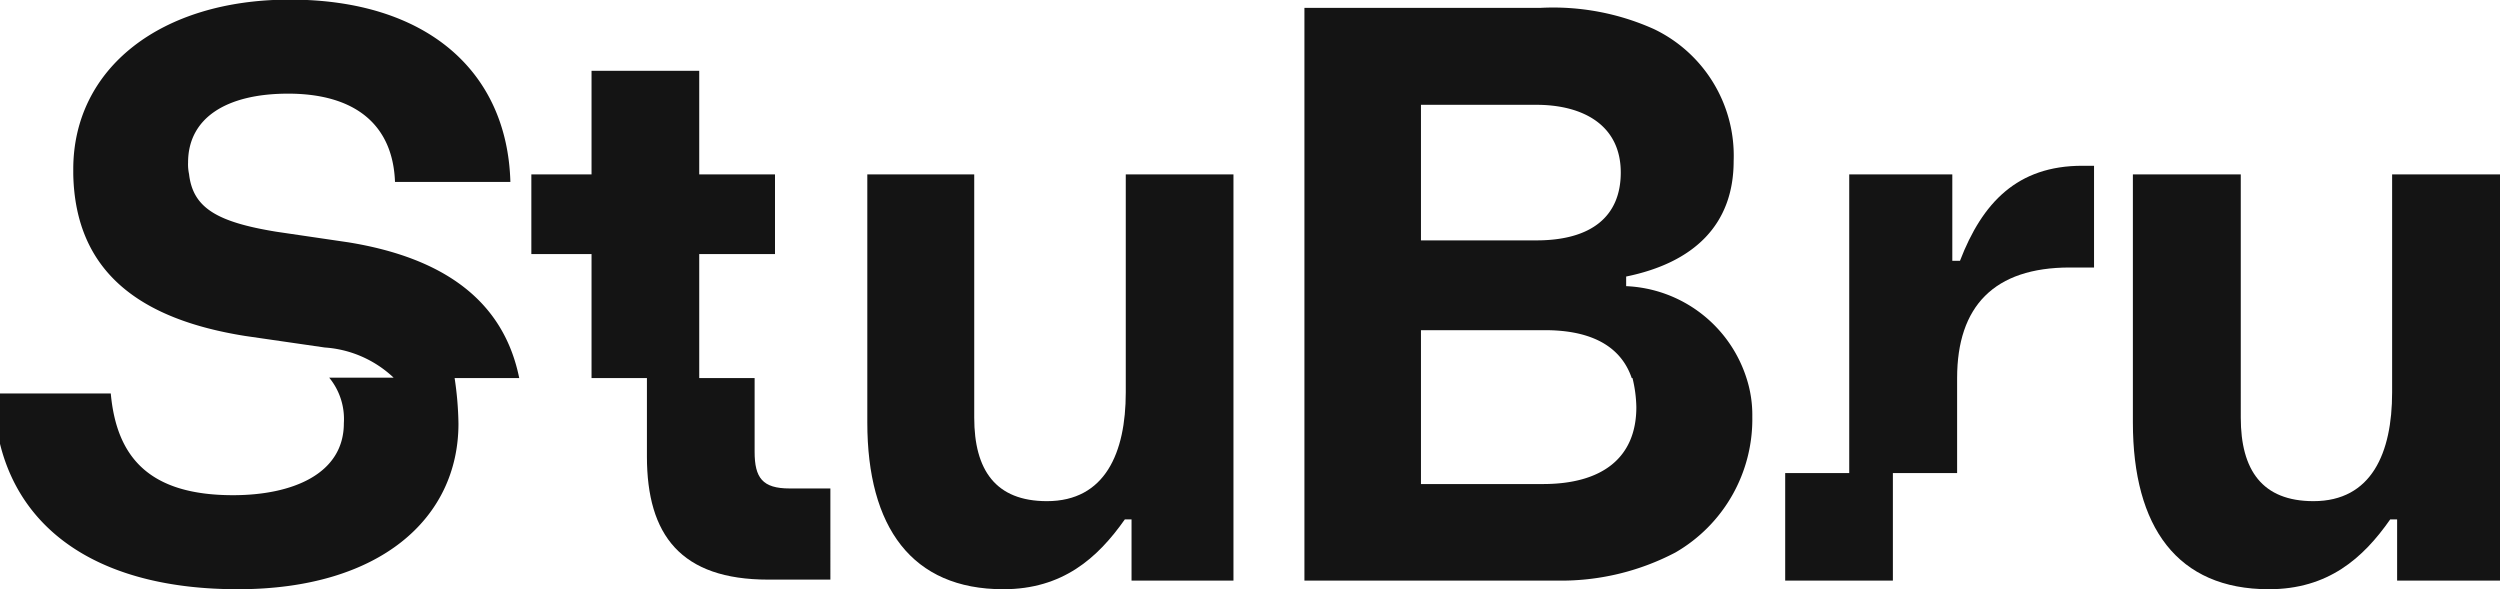
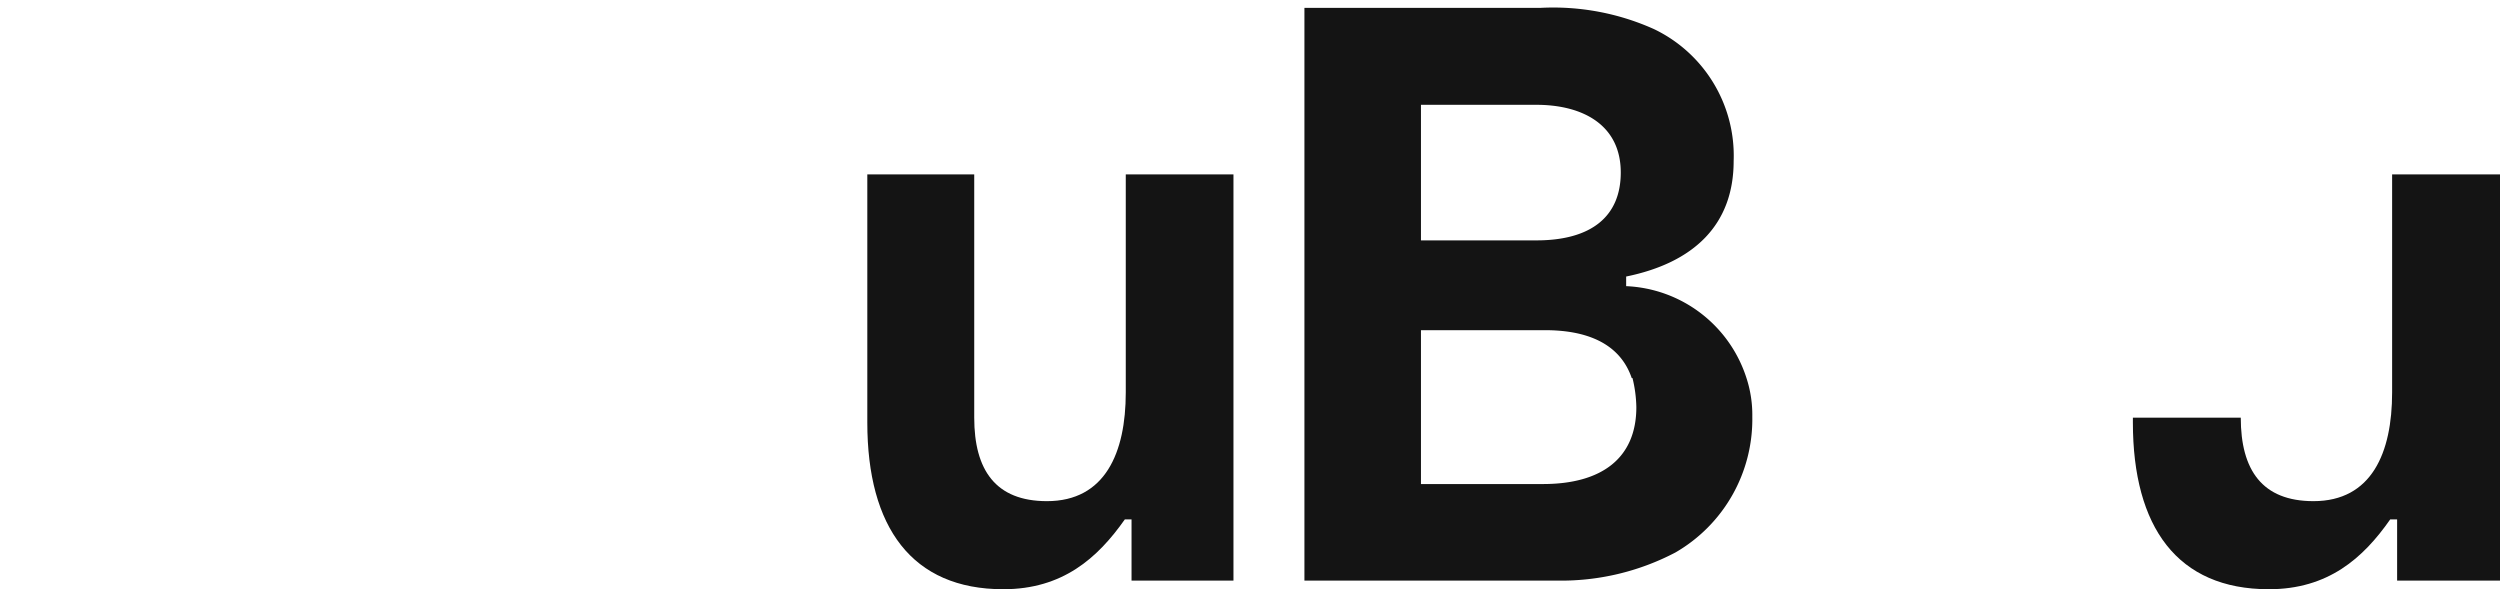
<svg xmlns="http://www.w3.org/2000/svg" id="Layer_1" data-name="Layer 1" viewBox="0 0 130 30.64">
  <defs>
    <style>.cls-1{fill:#141414;}</style>
  </defs>
-   <path class="cls-1" d="M17.12,75.88c-4.39,0-6.06-2-6.36-5.29H5v2.62c1.16,4.69,5.4,7.56,12.37,7.56,7.38,0,11.47-3.68,11.47-8.61a17.32,17.32,0,0,0-.2-2.37H32c-.81-4-3.89-6.25-8.89-7.06l-3.74-.55c-3.13-.51-4.34-1.26-4.54-3a2.43,2.43,0,0,1-.05-.6c0-2.32,2-3.58,5.2-3.58,3.48,0,5.45,1.61,5.56,4.59h6c-.16-5.75-4.35-9.48-11.47-9.48-6.72,0-11.26,3.58-11.26,8.82v.25c.1,5.14,3.53,7.56,8.94,8.42l4.14.6a5.78,5.78,0,0,1,3.58,1.57H22.12a3.39,3.39,0,0,1,.76,2.37C22.88,74.78,20.2,75.88,17.12,75.88Z" transform="translate(-5 -50.13)" />
  <path class="cls-1" d="M50.1,59.2V72.1c0,5.45,2.32,8.67,7.07,8.67,3.08,0,4.9-1.61,6.32-3.63h.35v3.18h5.3V59.2h-5.6V70.54c0,3.13-1.07,5.65-4.1,5.65-2.67,0-3.78-1.62-3.78-4.34V59.2Z" transform="translate(-5 -50.13)" />
-   <path class="cls-1" d="M35.76,53.81V59.2H32.63v4.14h3.13v6.45h2.88v4.08c0,4.08,1.76,6.4,6.31,6.4h3.23V75.53H46.06c-1.41,0-1.82-.55-1.82-1.91V69.79H41.36V63.34H45.3V59.2H41.36V53.81Z" transform="translate(-5 -50.13)" />
-   <path class="cls-1" d="M101.16,59.2V74.73H97.83v5.59h5.6V74.73h3.34V69.79c0-3.73,1.92-5.75,5.86-5.75h1.26V58.75h-.61c-3.38,0-5.2,1.92-6.36,4.94h-.4V59.2Z" transform="translate(-5 -50.13)" />
-   <path class="cls-1" d="M129.39,70.54c0,3.13-1.06,5.65-4.09,5.65-2.67,0-3.78-1.62-3.78-4.34V59.2h-5.61V72.1c0,5.45,2.32,8.67,7.07,8.67,3.08,0,4.9-1.61,6.31-3.63h.36v3.18H135V59.2h-5.61Z" transform="translate(-5 -50.13)" />
+   <path class="cls-1" d="M129.39,70.54c0,3.13-1.06,5.65-4.09,5.65-2.67,0-3.78-1.62-3.78-4.34h-5.61V72.1c0,5.45,2.32,8.67,7.07,8.67,3.08,0,4.9-1.61,6.31-3.63h.36v3.18H135V59.2h-5.61Z" transform="translate(-5 -50.13)" />
  <path class="cls-1" d="M95.15,58.5A7.3,7.3,0,0,0,91,51.64a12.78,12.78,0,0,0-5.91-1.1H72.83V80.32H85.91a12.78,12.78,0,0,0,6.21-1.46,8,8,0,0,0,4-7.06,6.19,6.19,0,0,0-.3-2,6.88,6.88,0,0,0-6.26-4.79v-.5C93.08,63.79,95.15,61.82,95.15,58.5ZM78.89,55.58h6c2.42,0,4.39,1.05,4.39,3.52,0,2.27-1.51,3.53-4.39,3.53h-6Zm11,14.21a6.82,6.82,0,0,1,.2,1.51c0,2.67-1.82,4-4.85,4H78.89v-8H85.2C87.53,67.27,89.24,68,89.85,69.79Z" transform="translate(-5 -50.13)" />
</svg>